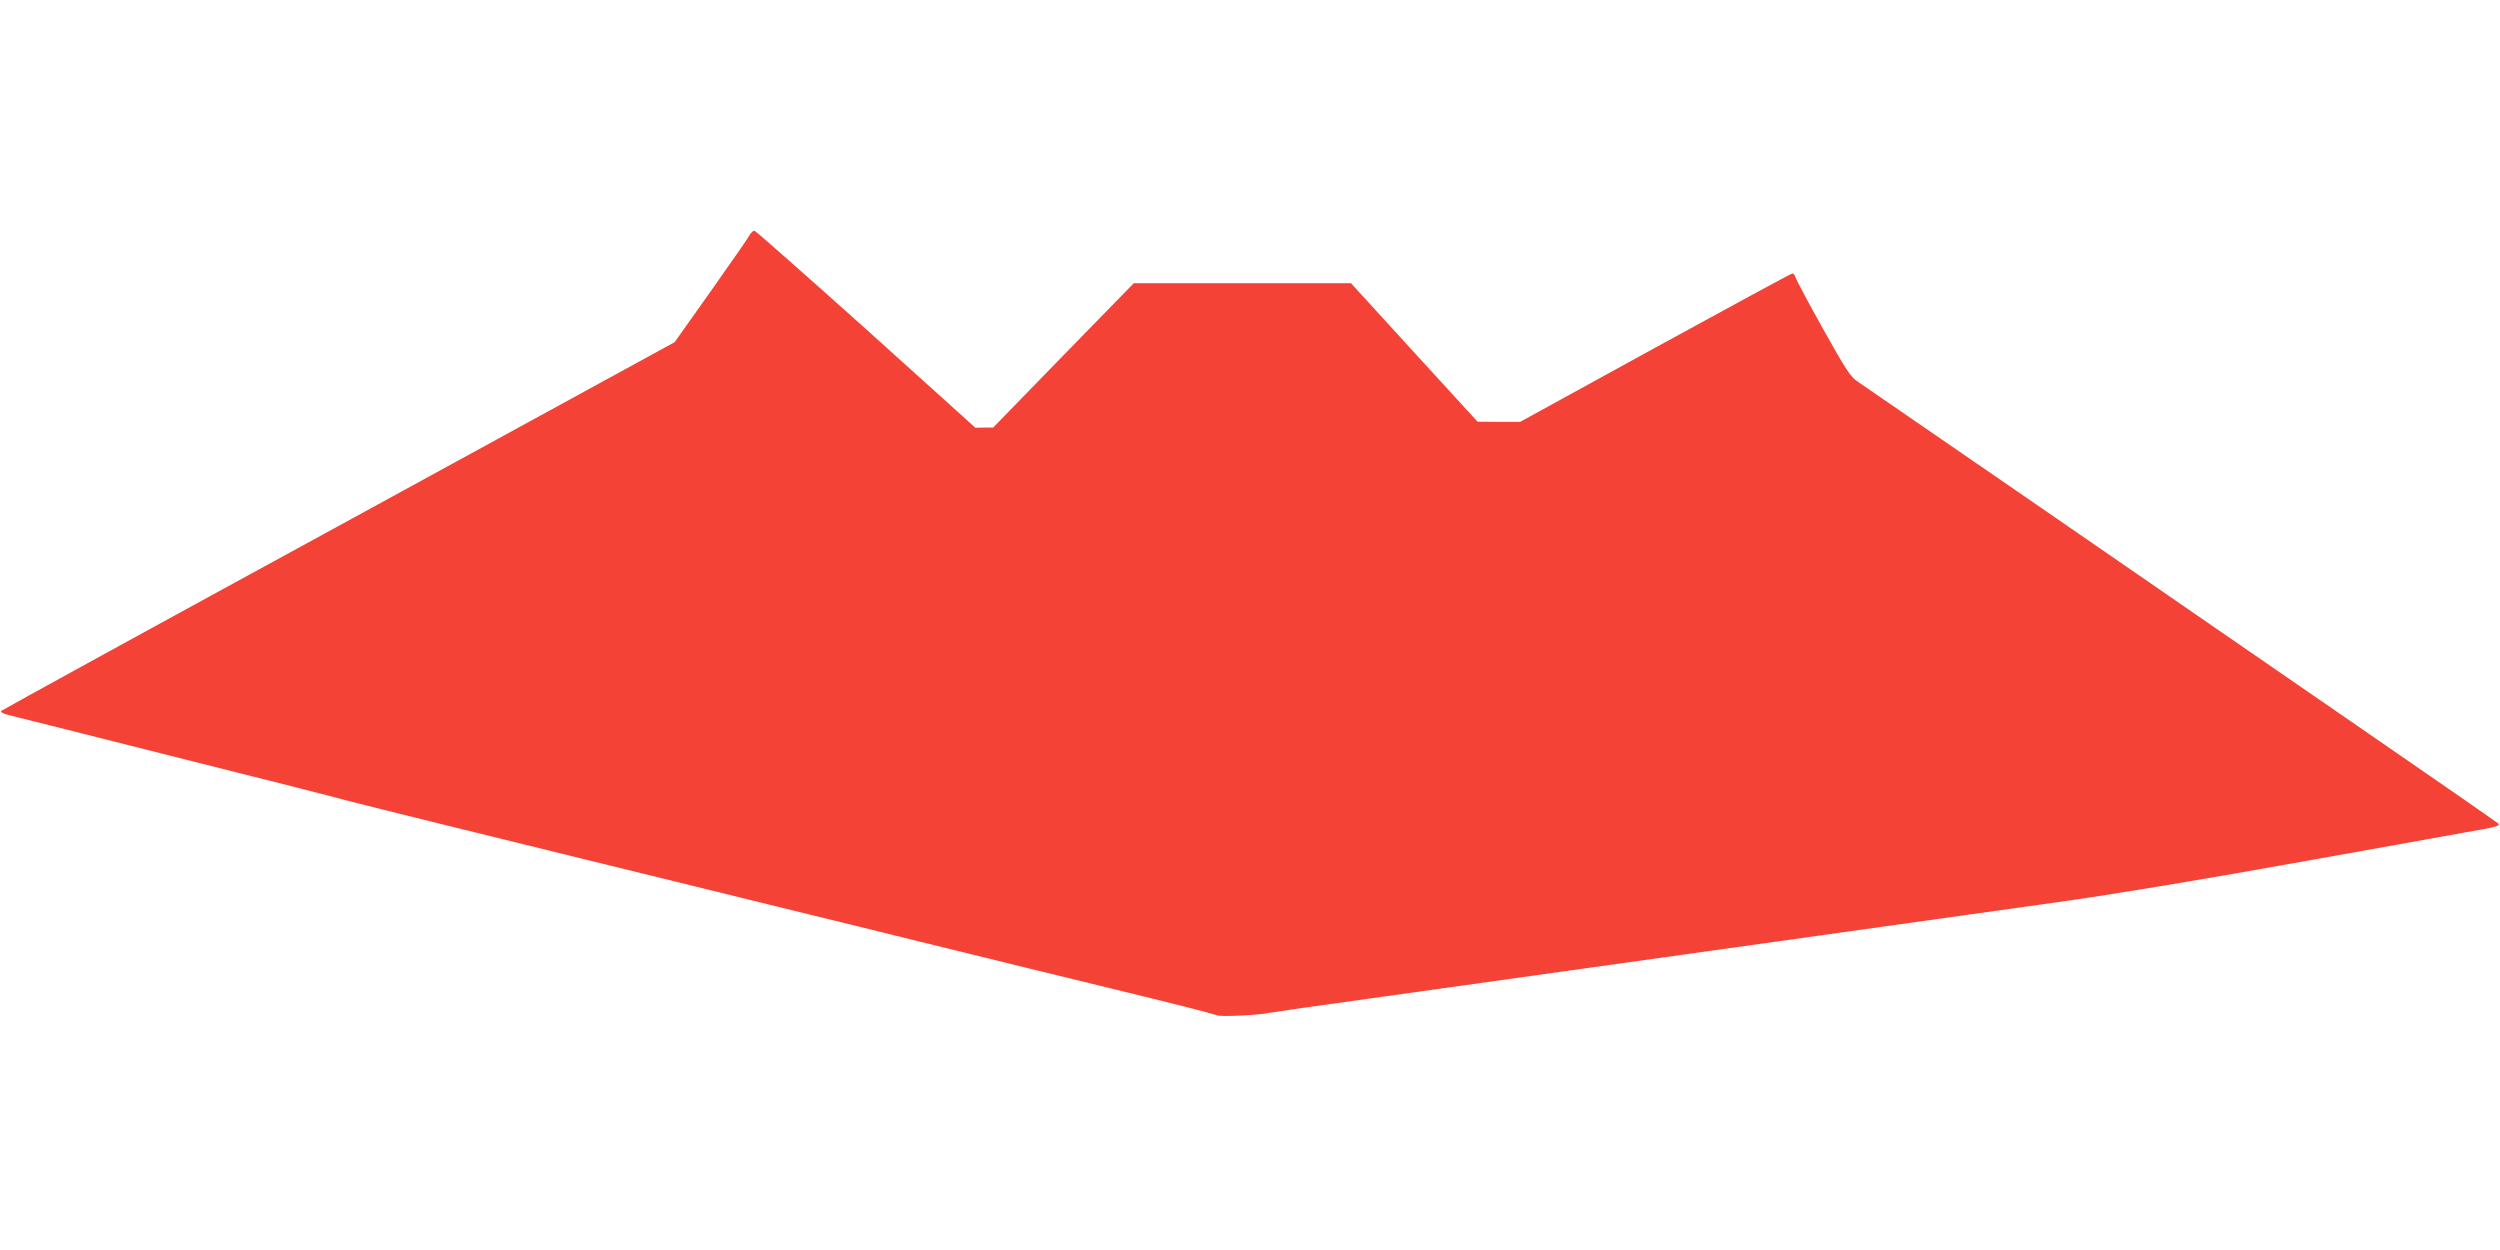
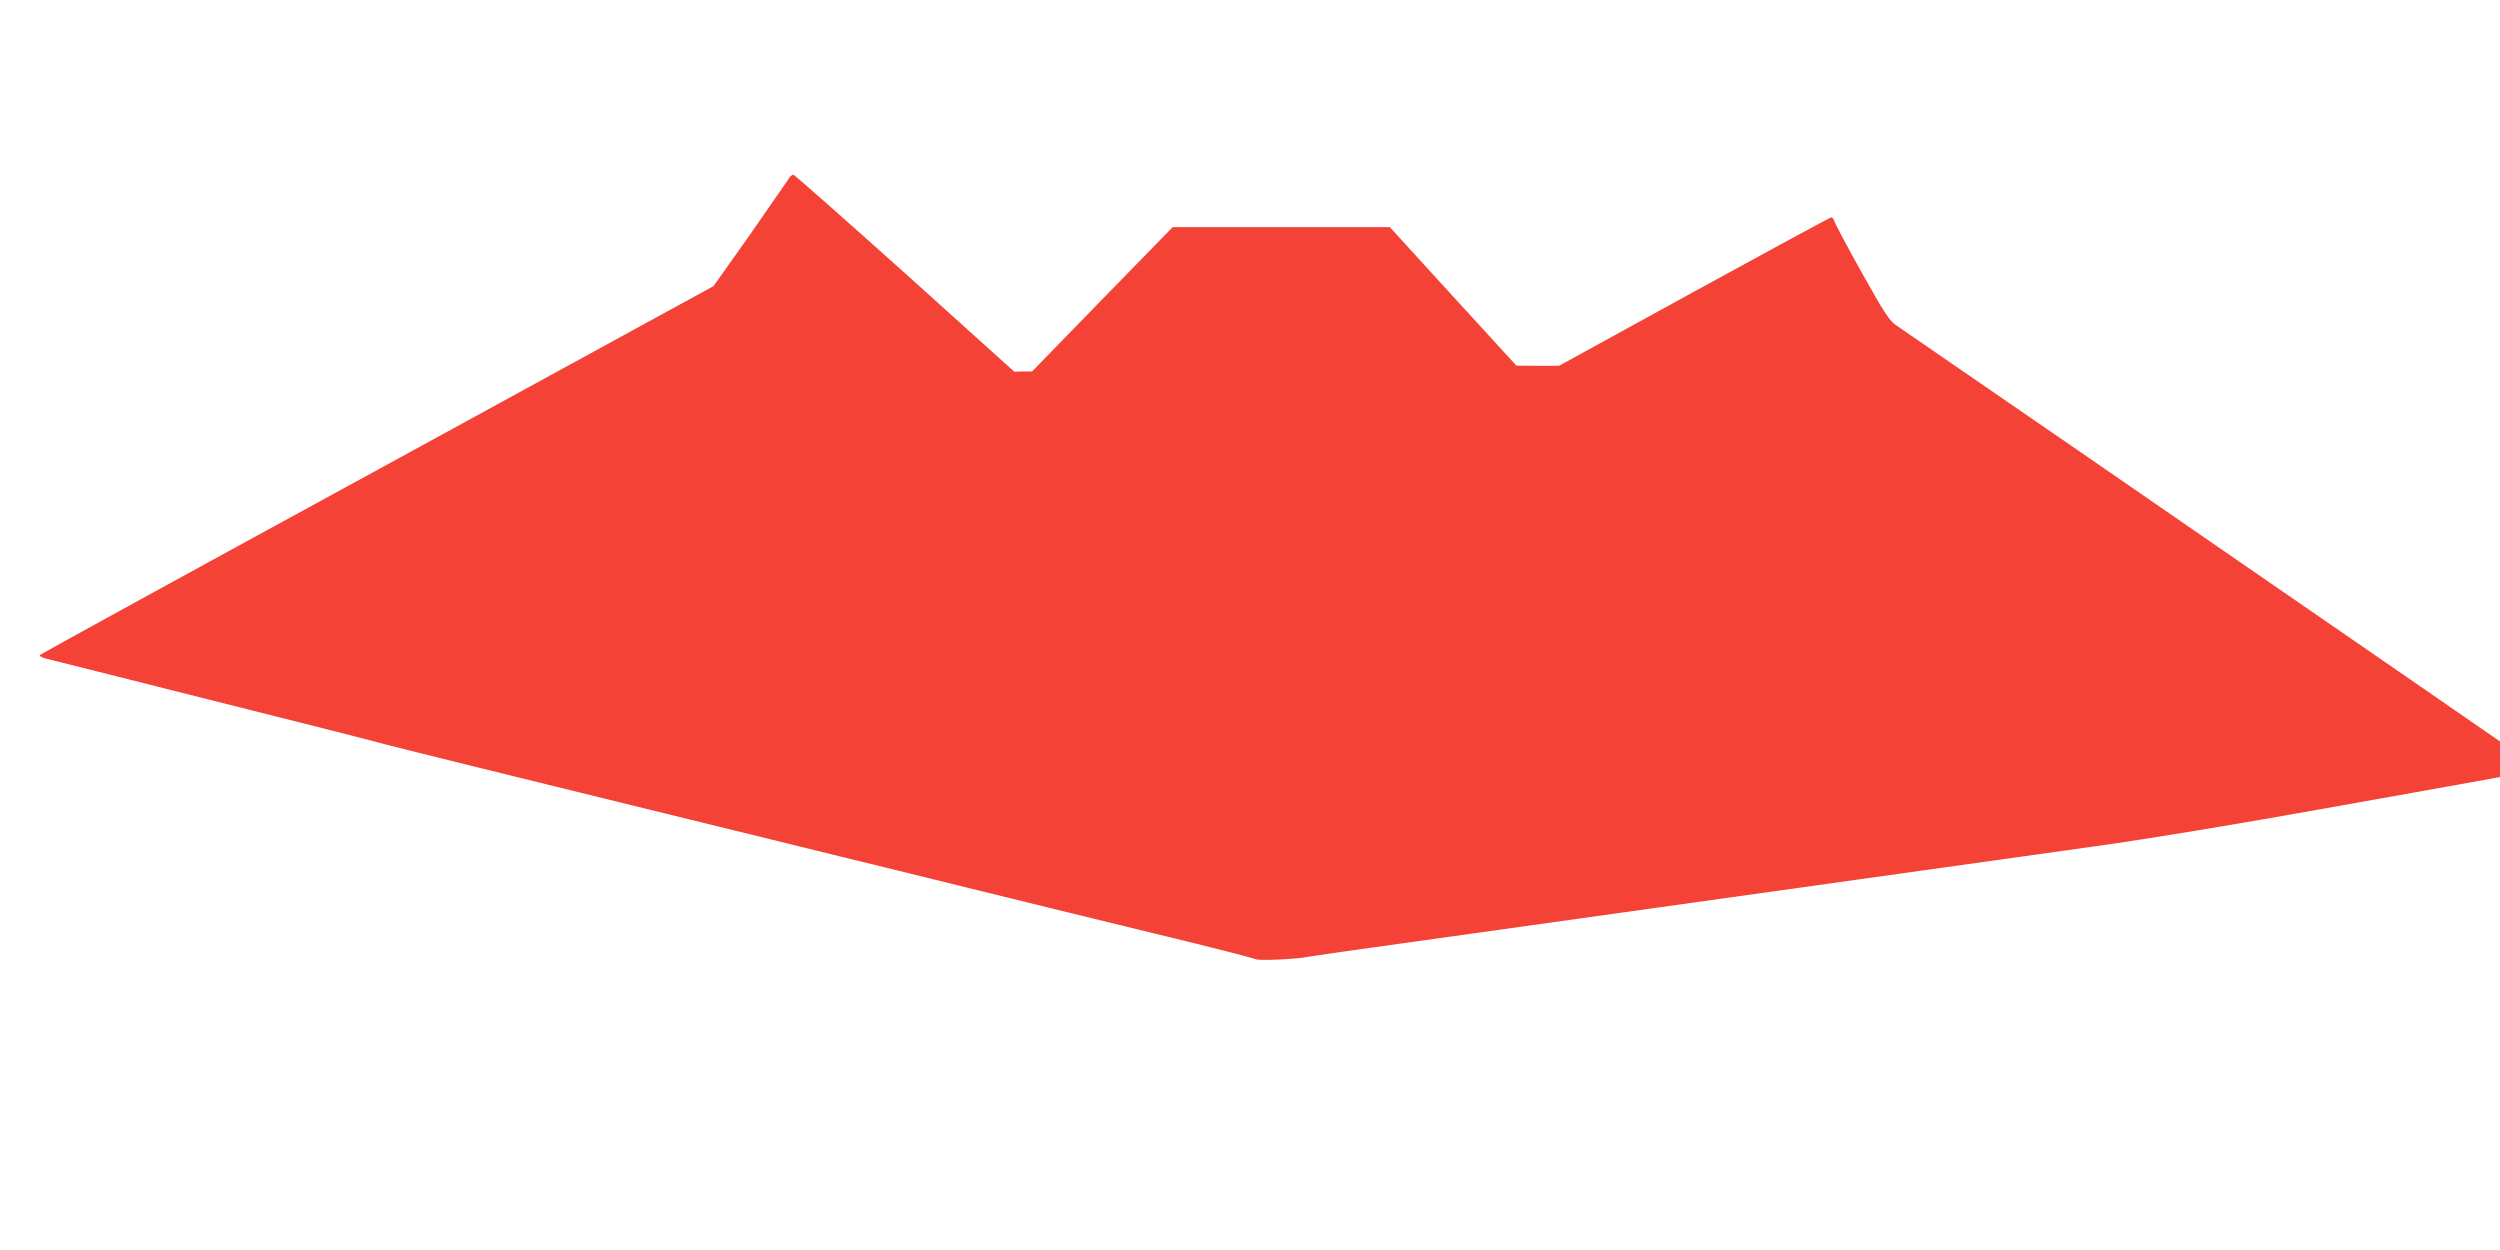
<svg xmlns="http://www.w3.org/2000/svg" version="1.0" width="1280pt" height="640pt" viewBox="0 0 1280 640" preserveAspectRatio="xMidYMid meet">
  <g transform="translate(0,640) scale(0.1,-0.1)" fill="#f44336" stroke="none">
-     <path d="M3836 5193 c-8 -15 -98 -144 -199 -287 l-183 -258 -1719 -940 c-946 -516 -1724 -943 -1729 -948 -5 -5 8 -13 30 -19 22 -5 399 -100 839 -211 440 -110 850 -214 910 -231 96 -25 674 -168 1230 -304 99 -24 338 -83 530 -130 193 -47 458 -113 590 -145 132 -32 389 -95 570 -140 413 -102 714 -175 1160 -284 193 -47 357 -90 365 -94 15 -9 211 0 267 12 15 3 255 38 533 76 565 79 1121 157 2285 320 435 61 984 138 1220 171 267 37 726 113 1210 200 429 77 818 146 865 155 184 32 193 35 179 49 -8 7 -333 233 -724 502 -390 269 -1115 768 -1610 1110 -495 341 -919 632 -942 648 -37 24 -60 58 -179 271 -75 134 -138 253 -141 264 -3 11 -10 20 -16 20 -5 0 -321 -171 -702 -380 l-692 -380 -109 0 -109 1 -324 354 -324 355 -556 0 -556 0 -360 -369 -360 -370 -45 0 -46 -1 -558 503 c-308 276 -565 503 -572 505 -7 2 -20 -9 -28 -25z" />
+     <path d="M3836 5193 l-183 -258 -1719 -940 c-946 -516 -1724 -943 -1729 -948 -5 -5 8 -13 30 -19 22 -5 399 -100 839 -211 440 -110 850 -214 910 -231 96 -25 674 -168 1230 -304 99 -24 338 -83 530 -130 193 -47 458 -113 590 -145 132 -32 389 -95 570 -140 413 -102 714 -175 1160 -284 193 -47 357 -90 365 -94 15 -9 211 0 267 12 15 3 255 38 533 76 565 79 1121 157 2285 320 435 61 984 138 1220 171 267 37 726 113 1210 200 429 77 818 146 865 155 184 32 193 35 179 49 -8 7 -333 233 -724 502 -390 269 -1115 768 -1610 1110 -495 341 -919 632 -942 648 -37 24 -60 58 -179 271 -75 134 -138 253 -141 264 -3 11 -10 20 -16 20 -5 0 -321 -171 -702 -380 l-692 -380 -109 0 -109 1 -324 354 -324 355 -556 0 -556 0 -360 -369 -360 -370 -45 0 -46 -1 -558 503 c-308 276 -565 503 -572 505 -7 2 -20 -9 -28 -25z" />
  </g>
</svg>